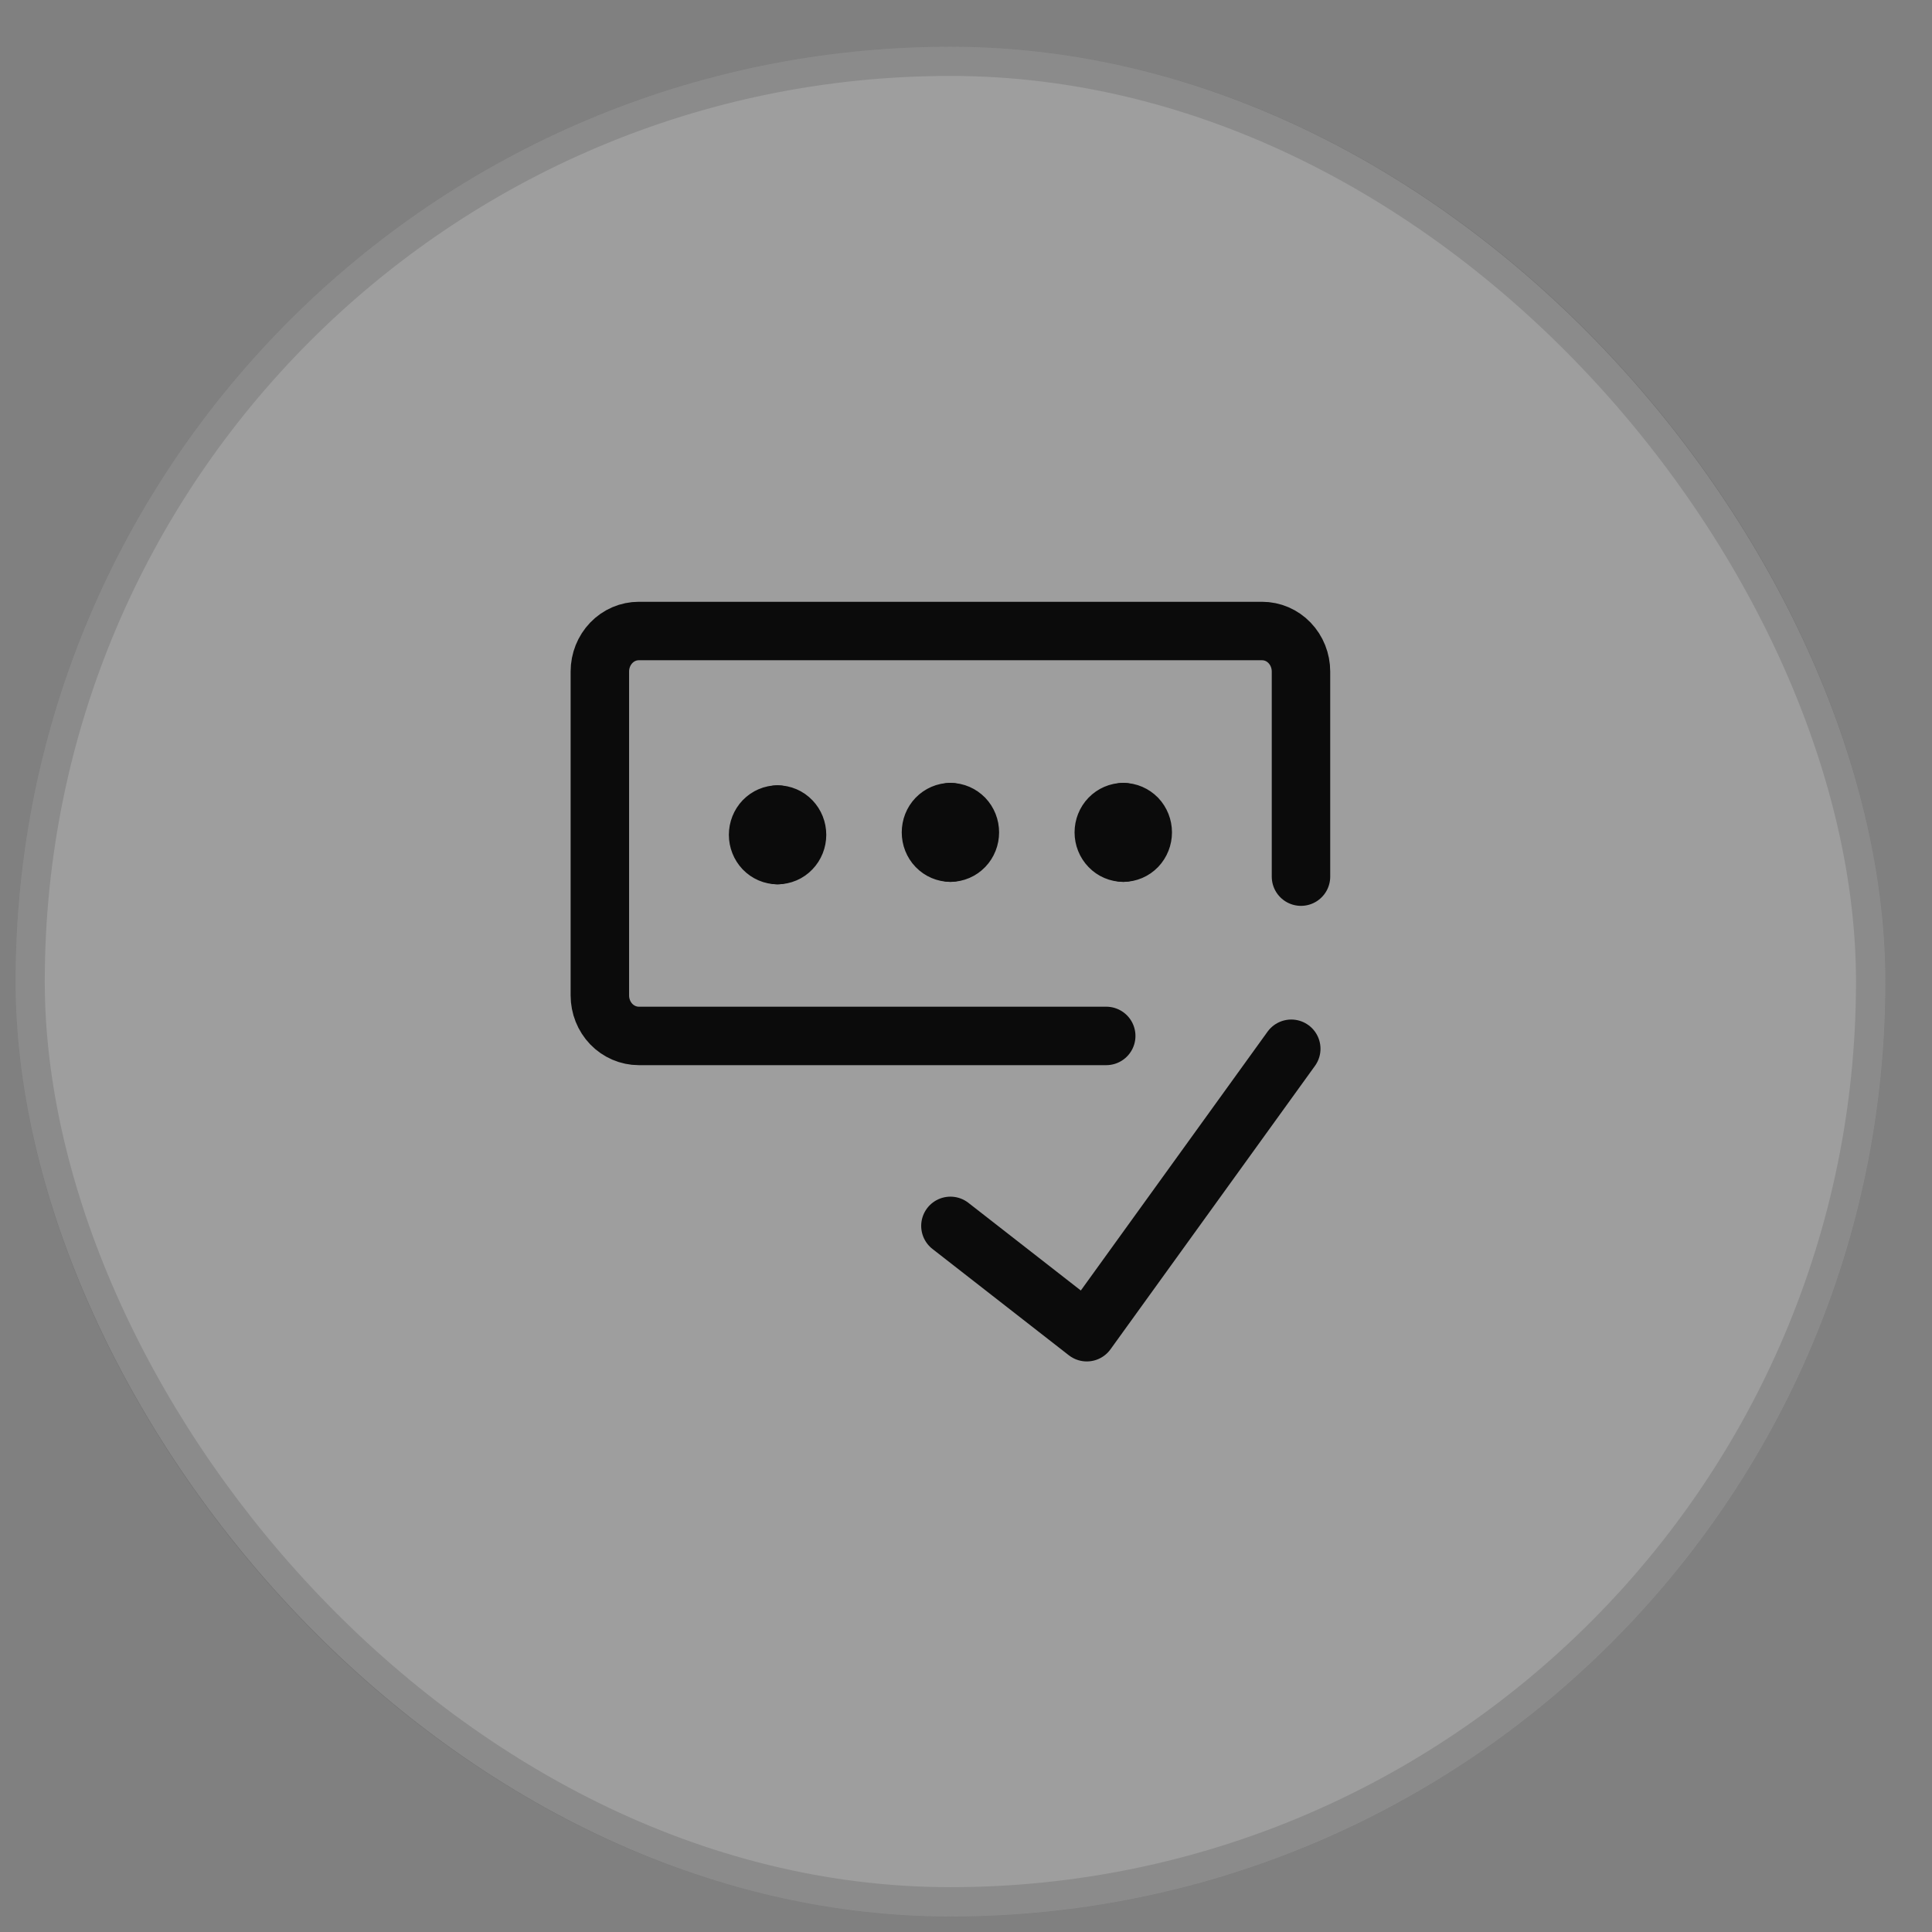
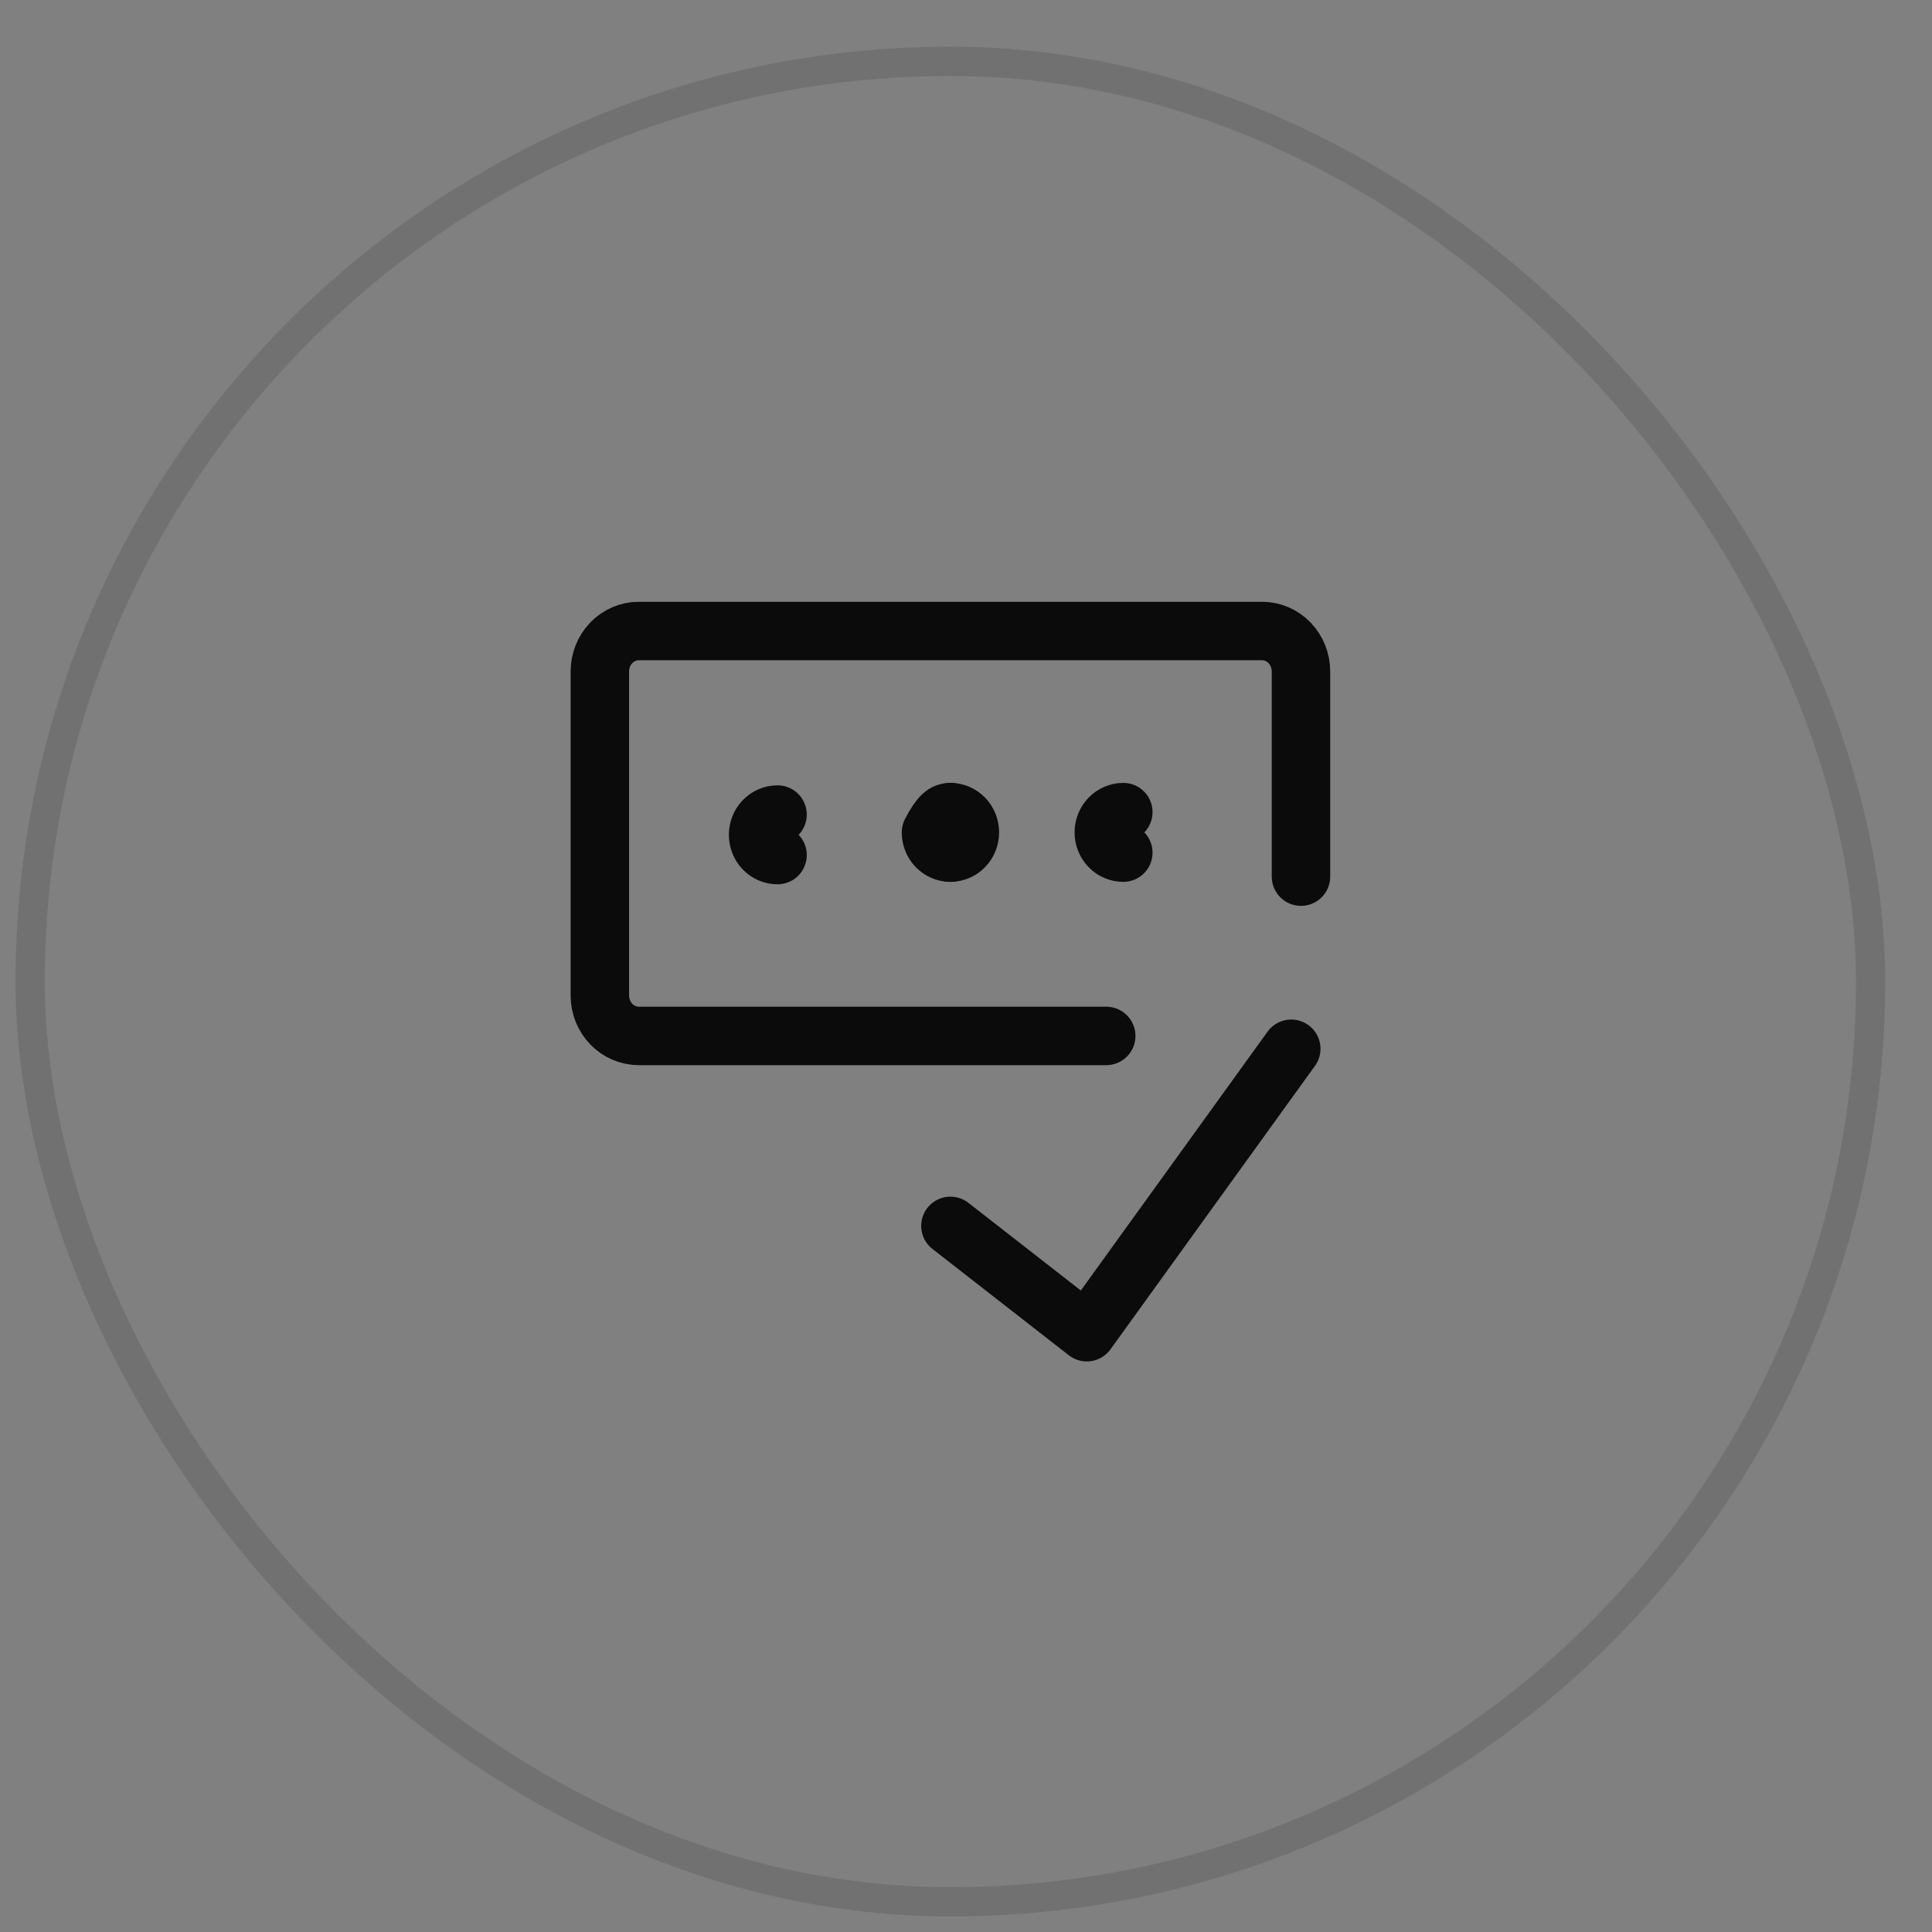
<svg xmlns="http://www.w3.org/2000/svg" width="31" height="31" viewBox="0 0 31 31" fill="none">
  <rect x="0" y="0" width="31" height="31" fill="#808080" stroke="none" />
  <g data-figma-bg-blur-radius="30">
-     <rect x="0.25" y="0.75" width="30" height="30" rx="15" fill="white" fill-opacity="0.24" />
    <rect x="0.484" y="0.984" width="29.531" height="29.531" rx="14.766" stroke="black" stroke-opacity="0.12" stroke-width="0.469" />
    <path d="M12.476 13.72C12.393 13.72 12.314 13.686 12.255 13.625C12.197 13.564 12.164 13.481 12.164 13.395C12.164 13.309 12.197 13.226 12.255 13.165C12.314 13.104 12.393 13.07 12.476 13.07" stroke="#0B0B0B" stroke-width="0.938" stroke-linecap="round" stroke-linejoin="round" />
-     <path d="M12.476 13.72C12.559 13.72 12.639 13.686 12.697 13.625C12.756 13.564 12.789 13.481 12.789 13.395C12.789 13.309 12.756 13.226 12.697 13.165C12.639 13.104 12.559 13.07 12.476 13.07" stroke="#0B0B0B" stroke-width="0.938" stroke-linecap="round" stroke-linejoin="round" />
-     <path d="M15.25 13.681C15.167 13.681 15.088 13.647 15.029 13.586C14.97 13.525 14.938 13.442 14.938 13.356C14.938 13.27 14.97 13.187 15.029 13.126C15.088 13.066 15.167 13.031 15.25 13.031" stroke="#0B0B0B" stroke-width="0.938" stroke-linecap="round" stroke-linejoin="round" />
+     <path d="M15.25 13.681C15.167 13.681 15.088 13.647 15.029 13.586C14.97 13.525 14.938 13.442 14.938 13.356C15.088 13.066 15.167 13.031 15.25 13.031" stroke="#0B0B0B" stroke-width="0.938" stroke-linecap="round" stroke-linejoin="round" />
    <path d="M15.25 13.681C15.333 13.681 15.412 13.647 15.471 13.586C15.53 13.525 15.562 13.442 15.562 13.356C15.562 13.27 15.53 13.187 15.471 13.126C15.412 13.066 15.333 13.031 15.25 13.031" stroke="#0B0B0B" stroke-width="0.938" stroke-linecap="round" stroke-linejoin="round" />
    <path d="M18.024 13.681C17.941 13.681 17.861 13.647 17.803 13.586C17.744 13.525 17.711 13.442 17.711 13.356C17.711 13.27 17.744 13.187 17.803 13.126C17.861 13.066 17.941 13.031 18.024 13.031" stroke="#0B0B0B" stroke-width="0.938" stroke-linecap="round" stroke-linejoin="round" />
-     <path d="M18.024 13.681C18.107 13.681 18.186 13.647 18.245 13.586C18.303 13.525 18.336 13.442 18.336 13.356C18.336 13.27 18.303 13.187 18.245 13.126C18.186 13.066 18.107 13.031 18.024 13.031" stroke="#0B0B0B" stroke-width="0.938" stroke-linecap="round" stroke-linejoin="round" />
    <path d="M20.875 14.066V10.775C20.875 10.602 20.809 10.437 20.692 10.315C20.575 10.193 20.416 10.125 20.25 10.125H10.25C10.084 10.125 9.925 10.193 9.808 10.315C9.691 10.437 9.625 10.602 9.625 10.775V15.972C9.625 16.145 9.691 16.31 9.808 16.432C9.925 16.553 10.084 16.622 10.25 16.622H17.75" stroke="#0B0B0B" stroke-width="0.938" stroke-linecap="round" stroke-linejoin="round" />
    <path d="M20.719 16.828L17.438 21.376L15.25 19.67" stroke="#0B0B0B" stroke-width="0.938" stroke-linecap="round" stroke-linejoin="round" />
  </g>
  <defs>
    <clipPath id="bgblur_0_175_37328_clip_path" transform="translate(29.75 29.25)">
      <rect x="0.25" y="0.75" width="30" height="30" rx="15" />
    </clipPath>
  </defs>
</svg>